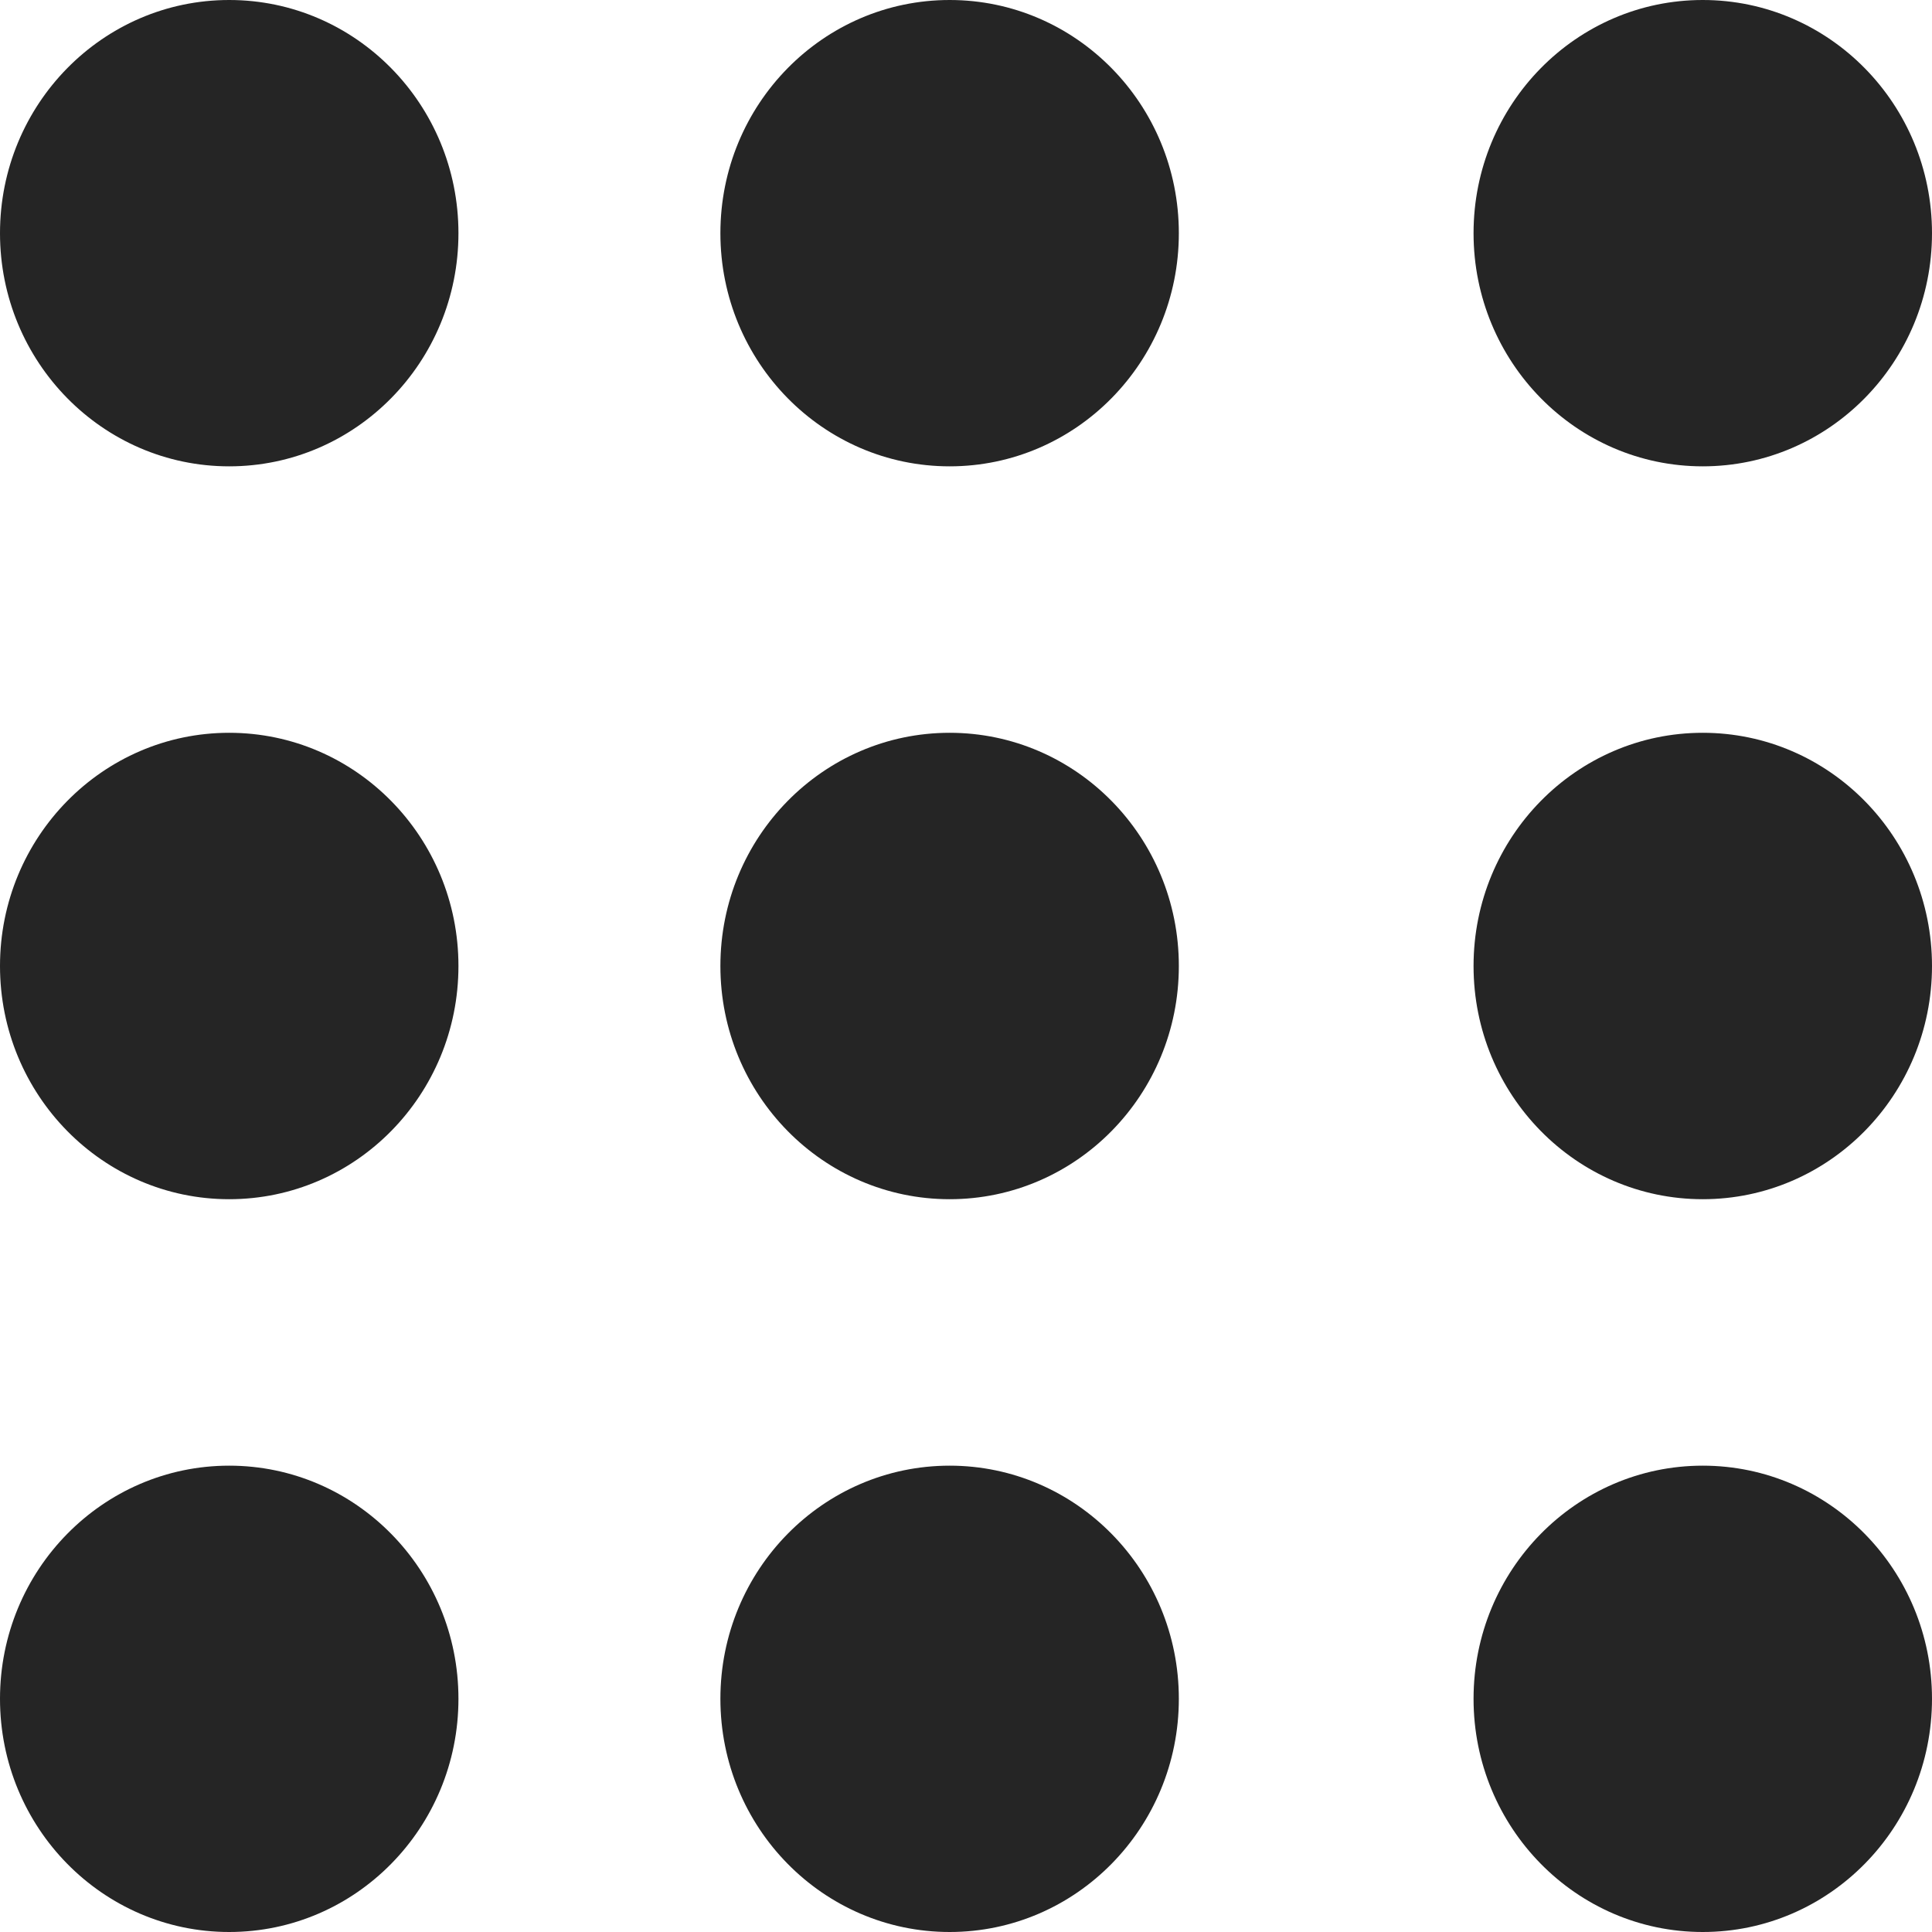
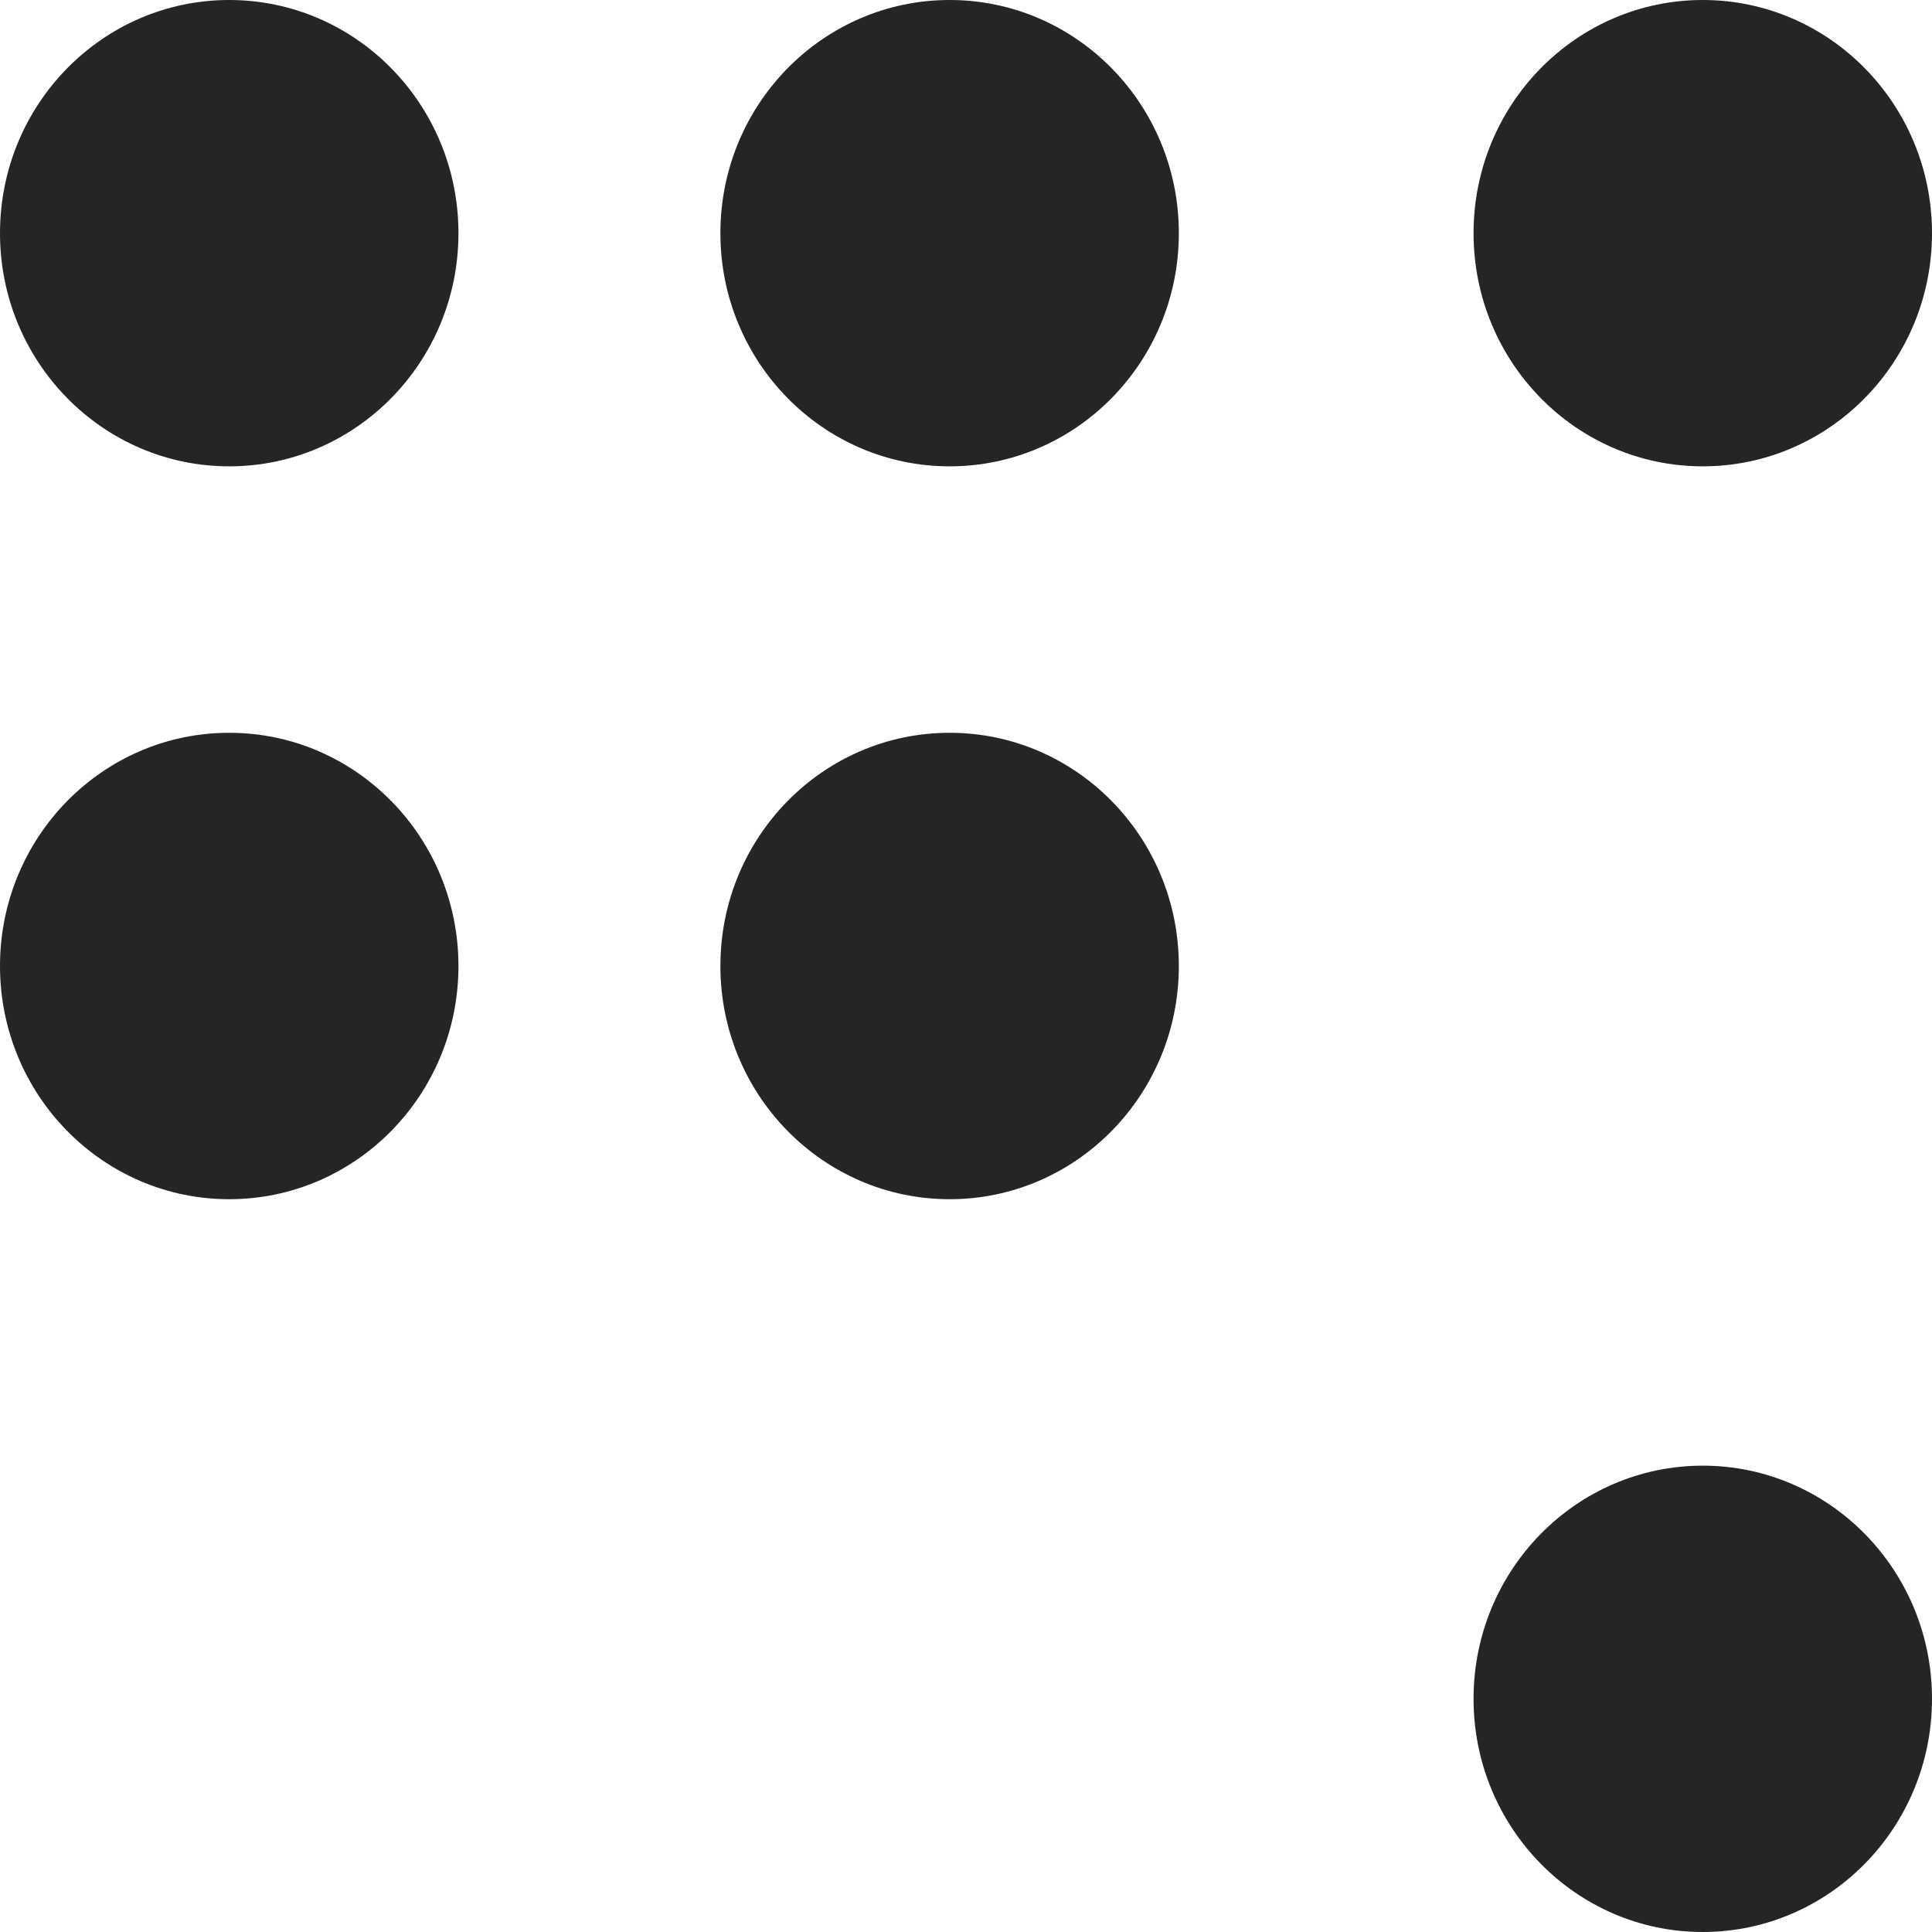
<svg xmlns="http://www.w3.org/2000/svg" width="24" height="24" viewBox="0 0 24 24" fill="none">
  <path d="M5.695 2.897C5.695 4.496 4.42 5.793 2.847 5.793C1.275 5.793 0 4.496 0 2.897C0 1.297 1.275 0 2.847 0C4.42 0 5.695 1.297 5.695 2.897Z" fill="#252525" />
  <path d="M14.644 2.897C14.644 4.496 13.369 5.793 11.797 5.793C10.224 5.793 8.949 4.496 8.949 2.897C8.949 1.297 10.224 0 11.797 0C13.369 0 14.644 1.297 14.644 2.897Z" fill="#252525" />
  <path d="M24 2.897C24 4.496 22.725 5.793 21.152 5.793C19.58 5.793 18.305 4.496 18.305 2.897C18.305 1.297 19.58 0 21.152 0C22.725 0 24 1.297 24 2.897Z" fill="#252525" />
  <path d="M5.695 12C5.695 13.6 4.42 14.897 2.847 14.897C1.275 14.897 0 13.6 0 12C0 10.4 1.275 9.103 2.847 9.103C4.42 9.103 5.695 10.4 5.695 12Z" fill="#252525" />
  <path d="M14.644 12C14.644 13.6 13.369 14.897 11.797 14.897C10.224 14.897 8.949 13.6 8.949 12C8.949 10.4 10.224 9.103 11.797 9.103C13.369 9.103 14.644 10.4 14.644 12Z" fill="#252525" />
-   <path d="M24 12C24 13.6 22.725 14.897 21.152 14.897C19.58 14.897 18.305 13.6 18.305 12C18.305 10.4 19.58 9.103 21.152 9.103C22.725 9.103 24 10.4 24 12Z" fill="#252525" />
-   <path d="M5.695 21.103C5.695 22.703 4.42 24 2.847 24C1.275 24 0 22.703 0 21.103C0 19.504 1.275 18.207 2.847 18.207C4.42 18.207 5.695 19.504 5.695 21.103Z" fill="#252525" />
-   <path d="M14.644 21.103C14.644 22.703 13.369 24 11.797 24C10.224 24 8.949 22.703 8.949 21.103C8.949 19.504 10.224 18.207 11.797 18.207C13.369 18.207 14.644 19.504 14.644 21.103Z" fill="#252525" />
  <path d="M24 21.103C24 22.703 22.725 24 21.152 24C19.58 24 18.305 22.703 18.305 21.103C18.305 19.504 19.58 18.207 21.152 18.207C22.725 18.207 24 19.504 24 21.103Z" fill="#252525" />
</svg>